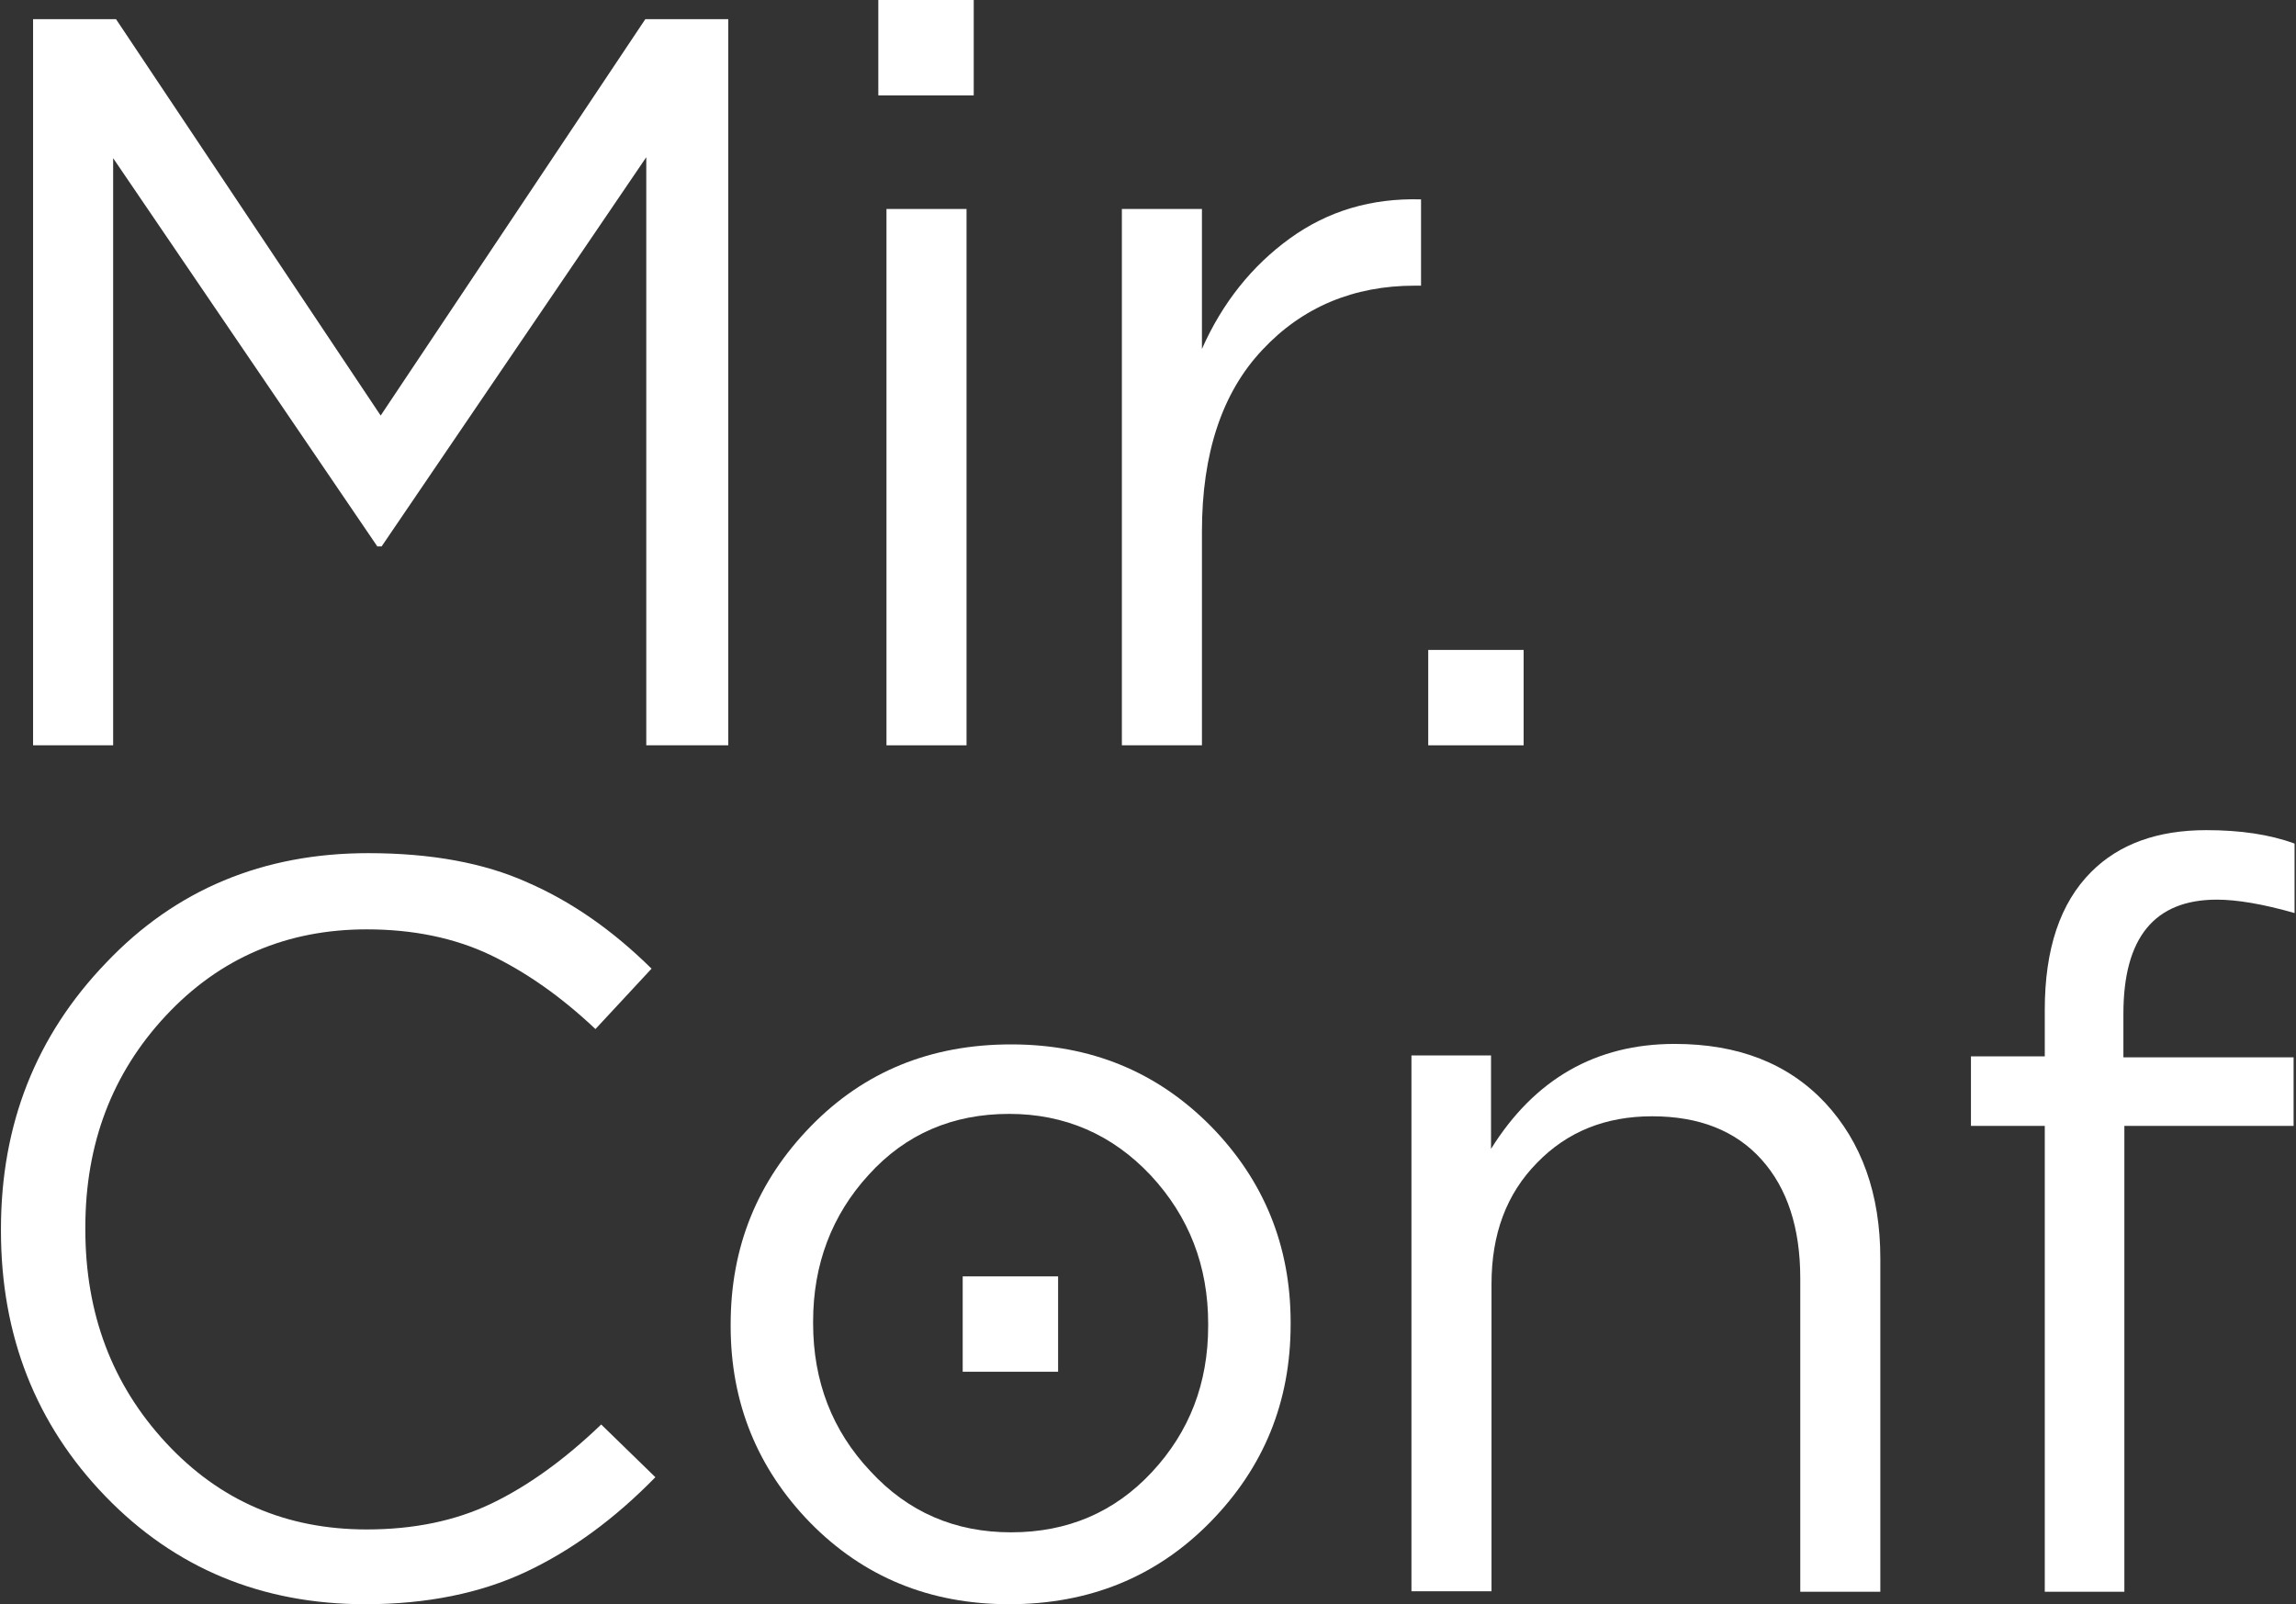
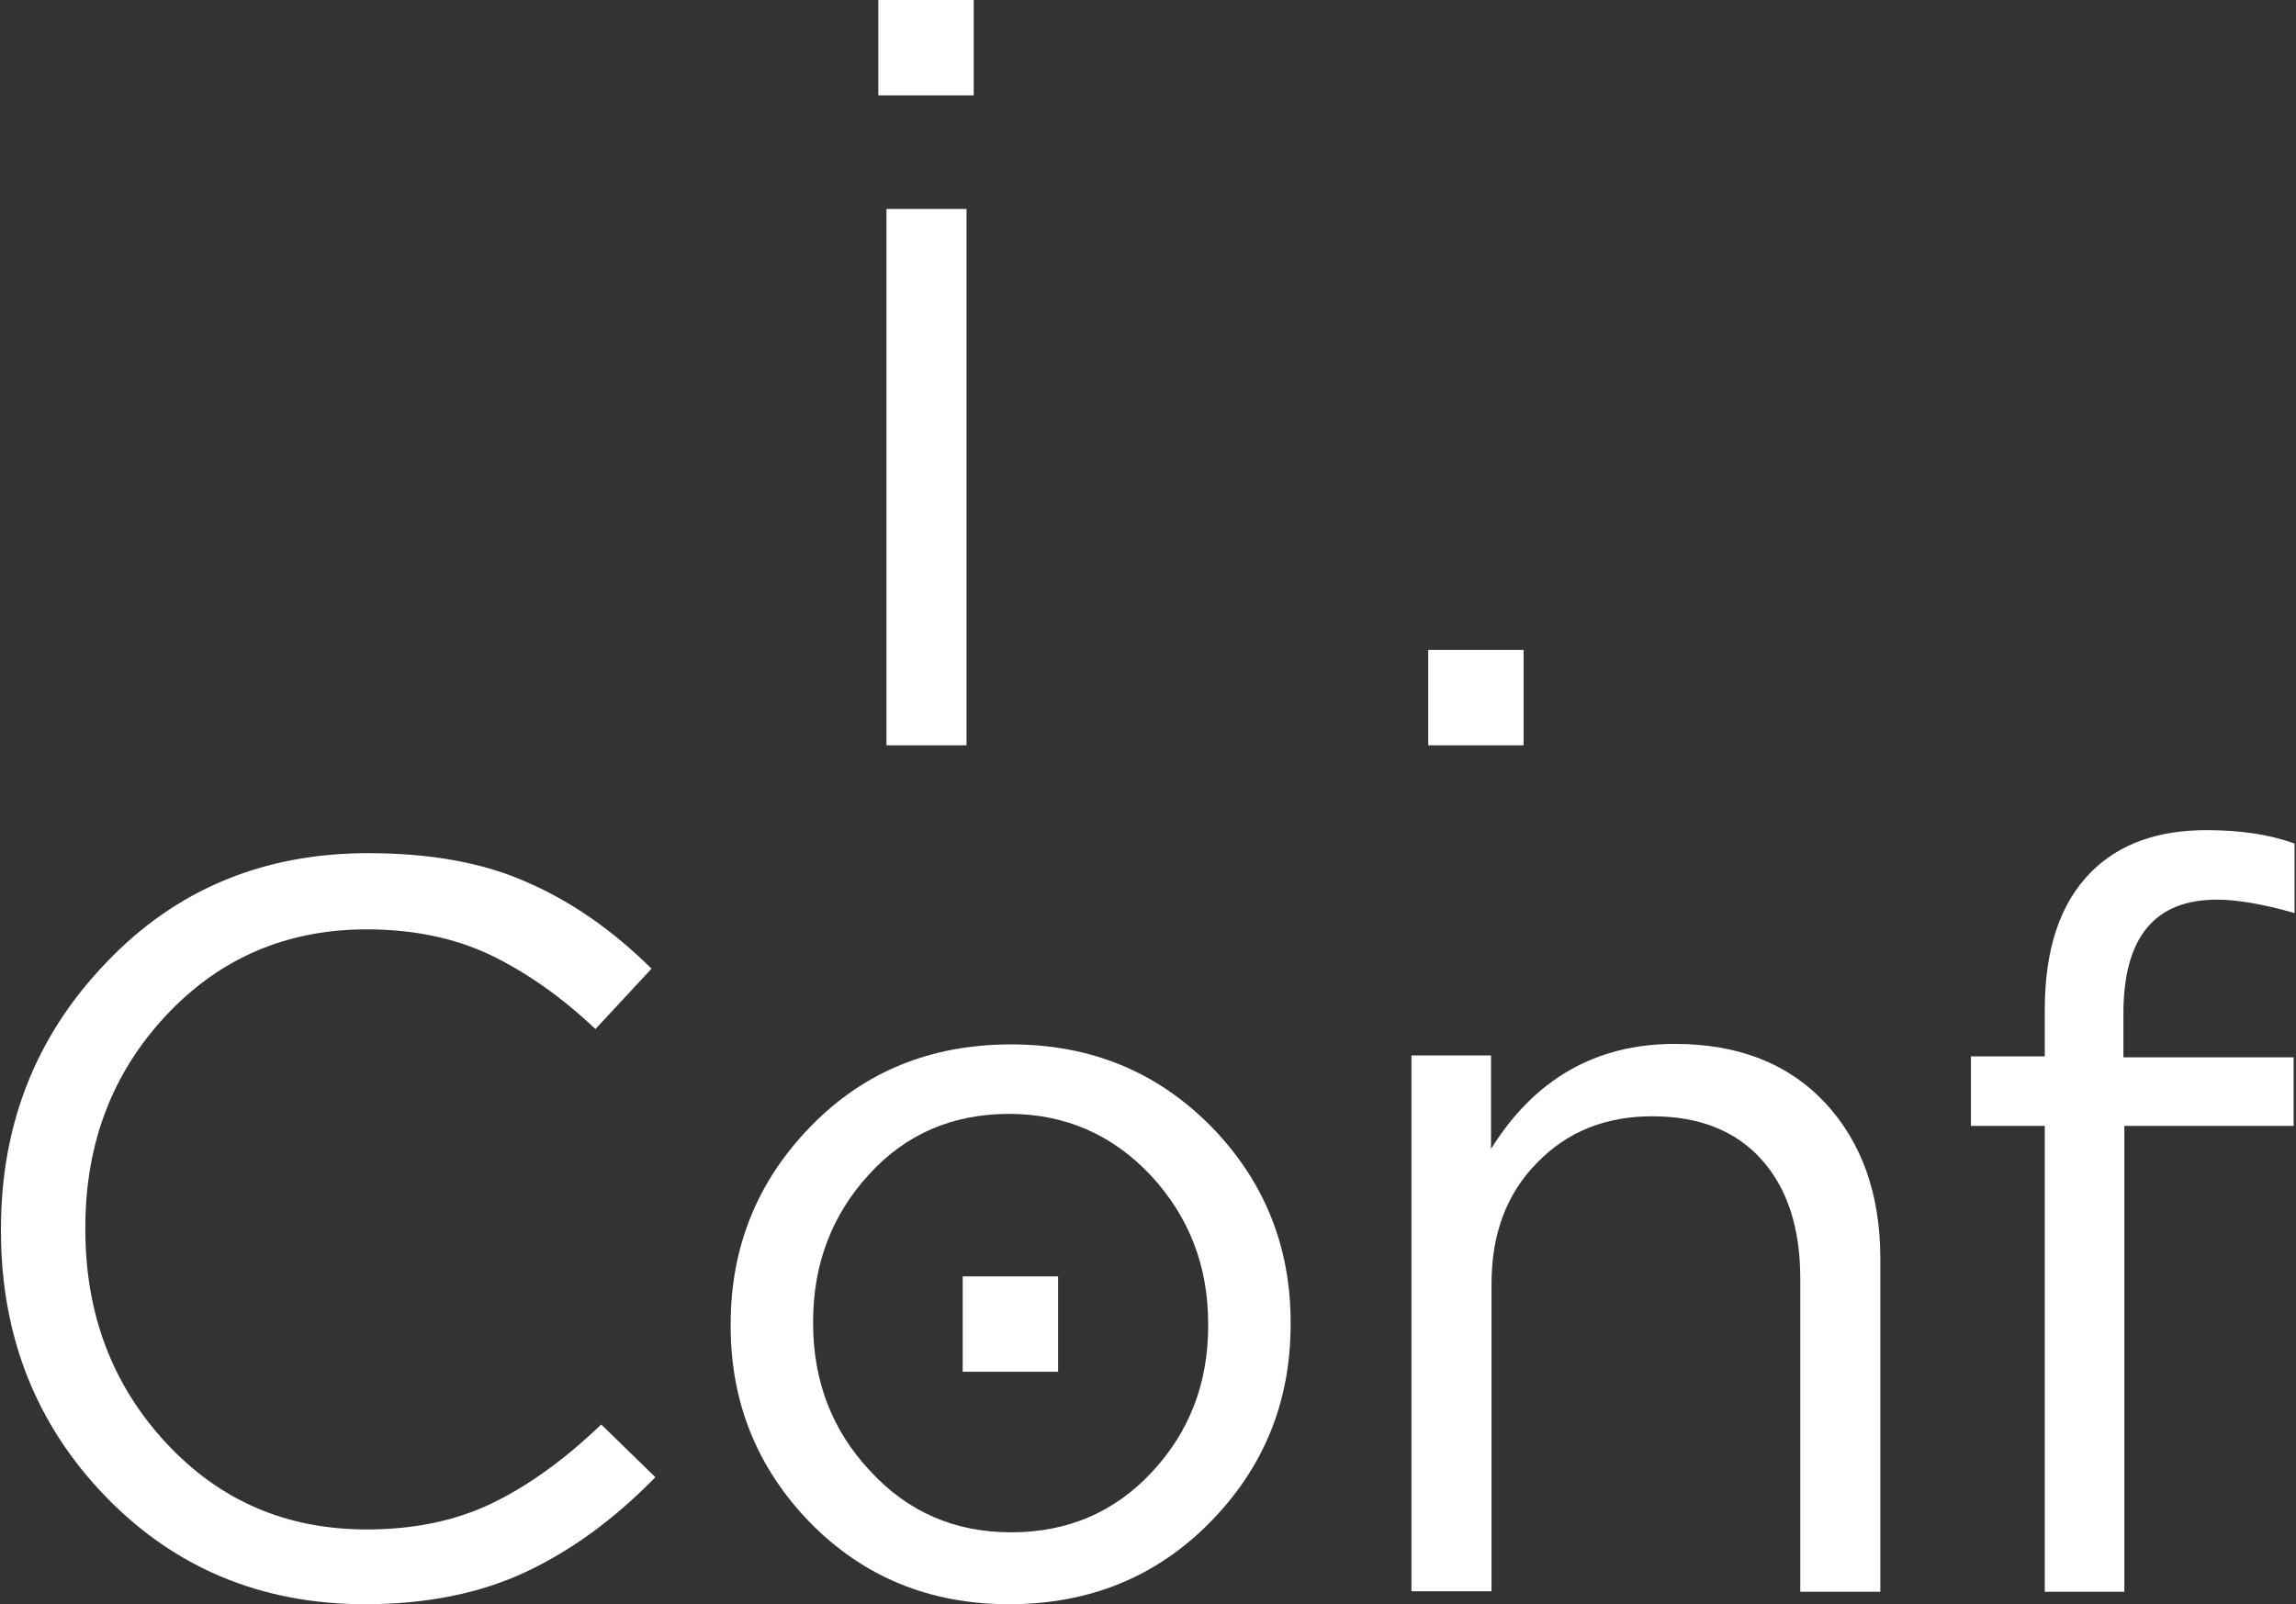
<svg xmlns="http://www.w3.org/2000/svg" id="Слой_1" x="0px" y="0px" viewBox="0 0 478.9 334.7" style="enable-background:new 0 0 478.9 334.7;" xml:space="preserve">
  <rect x="0" y="0" width="478.9" height="334.7" fill="#333333" stroke="none" />
  <style type="text/css"> .st0{fill:#FFFFFF;} </style>
  <g>
-     <path class="st0" d="M6.9,155.5V4h17.3l55.2,82.7L134.6,4h17.3v151.5h-17.1V32.8L79.6,114h-0.9L23.6,33v122.5H6.9z" />
    <path class="st0" d="M184.9,155.5V43.6h16.7v111.9H184.9z" />
-     <path class="st0" d="M234,155.5V43.6h16.7v29.2c4.3-9.7,10.5-17.4,18.4-23.1c7.9-5.7,17-8.4,27.3-8.1v18h-1.3 c-12.8,0-23.5,4.5-31.8,13.4c-8.4,8.9-12.6,21.6-12.6,37.9v44.6H234z" />
    <path class="st0" d="M297.9,155.5v-19.9h19.9v19.9H297.9z" />
    <path class="st0" d="M200.8,286.2v-19.9h19.9v19.9H200.8z" />
    <path class="st0" d="M183.2,19.9V0h19.9v19.9H183.2z" />
    <path class="st0" d="M76.2,334.7c-21.6,0-39.7-7.5-54.2-22.5c-14.5-15-21.8-33.5-21.8-55.4v-0.4c0-21.8,7.3-40.3,21.9-55.5 C36.6,185.6,54.9,178,76.8,178c13,0,24.1,2,33.2,6.1c9.2,4,17.8,10,25.9,18l-11.7,12.6c-7.2-6.8-14.5-11.9-22-15.5 c-7.4-3.5-16-5.3-25.7-5.3c-16.7,0-30.7,6-41.9,18c-11.2,12-16.8,26.7-16.8,44.2v0.4c0,17.6,5.6,32.4,16.8,44.5 c11.2,12.1,25.1,18.1,41.9,18.1c9.8,0,18.5-1.8,26-5.4c7.5-3.6,15.2-9.1,22.9-16.5l11.3,11c-8.5,8.7-17.5,15.3-27.1,19.8 C100.2,332.4,89,334.7,76.2,334.7z" />
    <path class="st0" d="M210.5,334.7c-16.6,0-30.4-5.7-41.5-17c-11-11.3-16.6-25-16.6-41v-0.4c0-16.2,5.6-29.9,16.7-41.3 c11.1-11.4,25-17.1,41.8-17.1c16.6,0,30.4,5.7,41.6,17c11.1,11.3,16.7,25,16.7,41v0.4c0,16.2-5.6,29.9-16.8,41.3 C241.2,329,227.2,334.7,210.5,334.7z M210.9,319.7c11.8,0,21.6-4.2,29.4-12.6c7.8-8.4,11.7-18.5,11.7-30.5v-0.4 c0-12.1-4-22.4-12-31c-8-8.5-17.9-12.8-29.5-12.8c-11.8,0-21.6,4.2-29.3,12.7c-7.7,8.4-11.6,18.7-11.6,30.6v0.4 c0,12.1,4,22.4,11.9,30.8C189.4,315.5,199.2,319.7,210.9,319.7z" />
    <path class="st0" d="M294.4,332.1V220.2H311v19.5c9.1-14.6,21.9-21.9,38.3-21.9c13.3,0,23.7,4.1,31.4,12.3 c7.6,8.2,11.5,19,11.5,32.5v69.5h-16.7v-65.4c0-10.5-2.7-18.8-8.1-24.8c-5.4-6-13-9-22.8-9c-9.7,0-17.7,3.2-24,9.7 c-6.4,6.5-9.5,14.9-9.5,25.3v64.1H294.4z" />
    <path class="st0" d="M426.5,332.1v-97.2h-15.4v-14.5h15.4v-9.7c0-12.7,3.2-22.3,9.7-28.8c5.8-5.8,13.8-8.7,24-8.7 c7.1,0,13.2,0.9,18.4,2.8v14.5c-6.6-1.9-12.1-2.8-16.2-2.8c-13,0-19.5,7.9-19.5,23.8v9.1h35.5v14.3h-35.3v97.2H426.5z" />
  </g>
</svg>